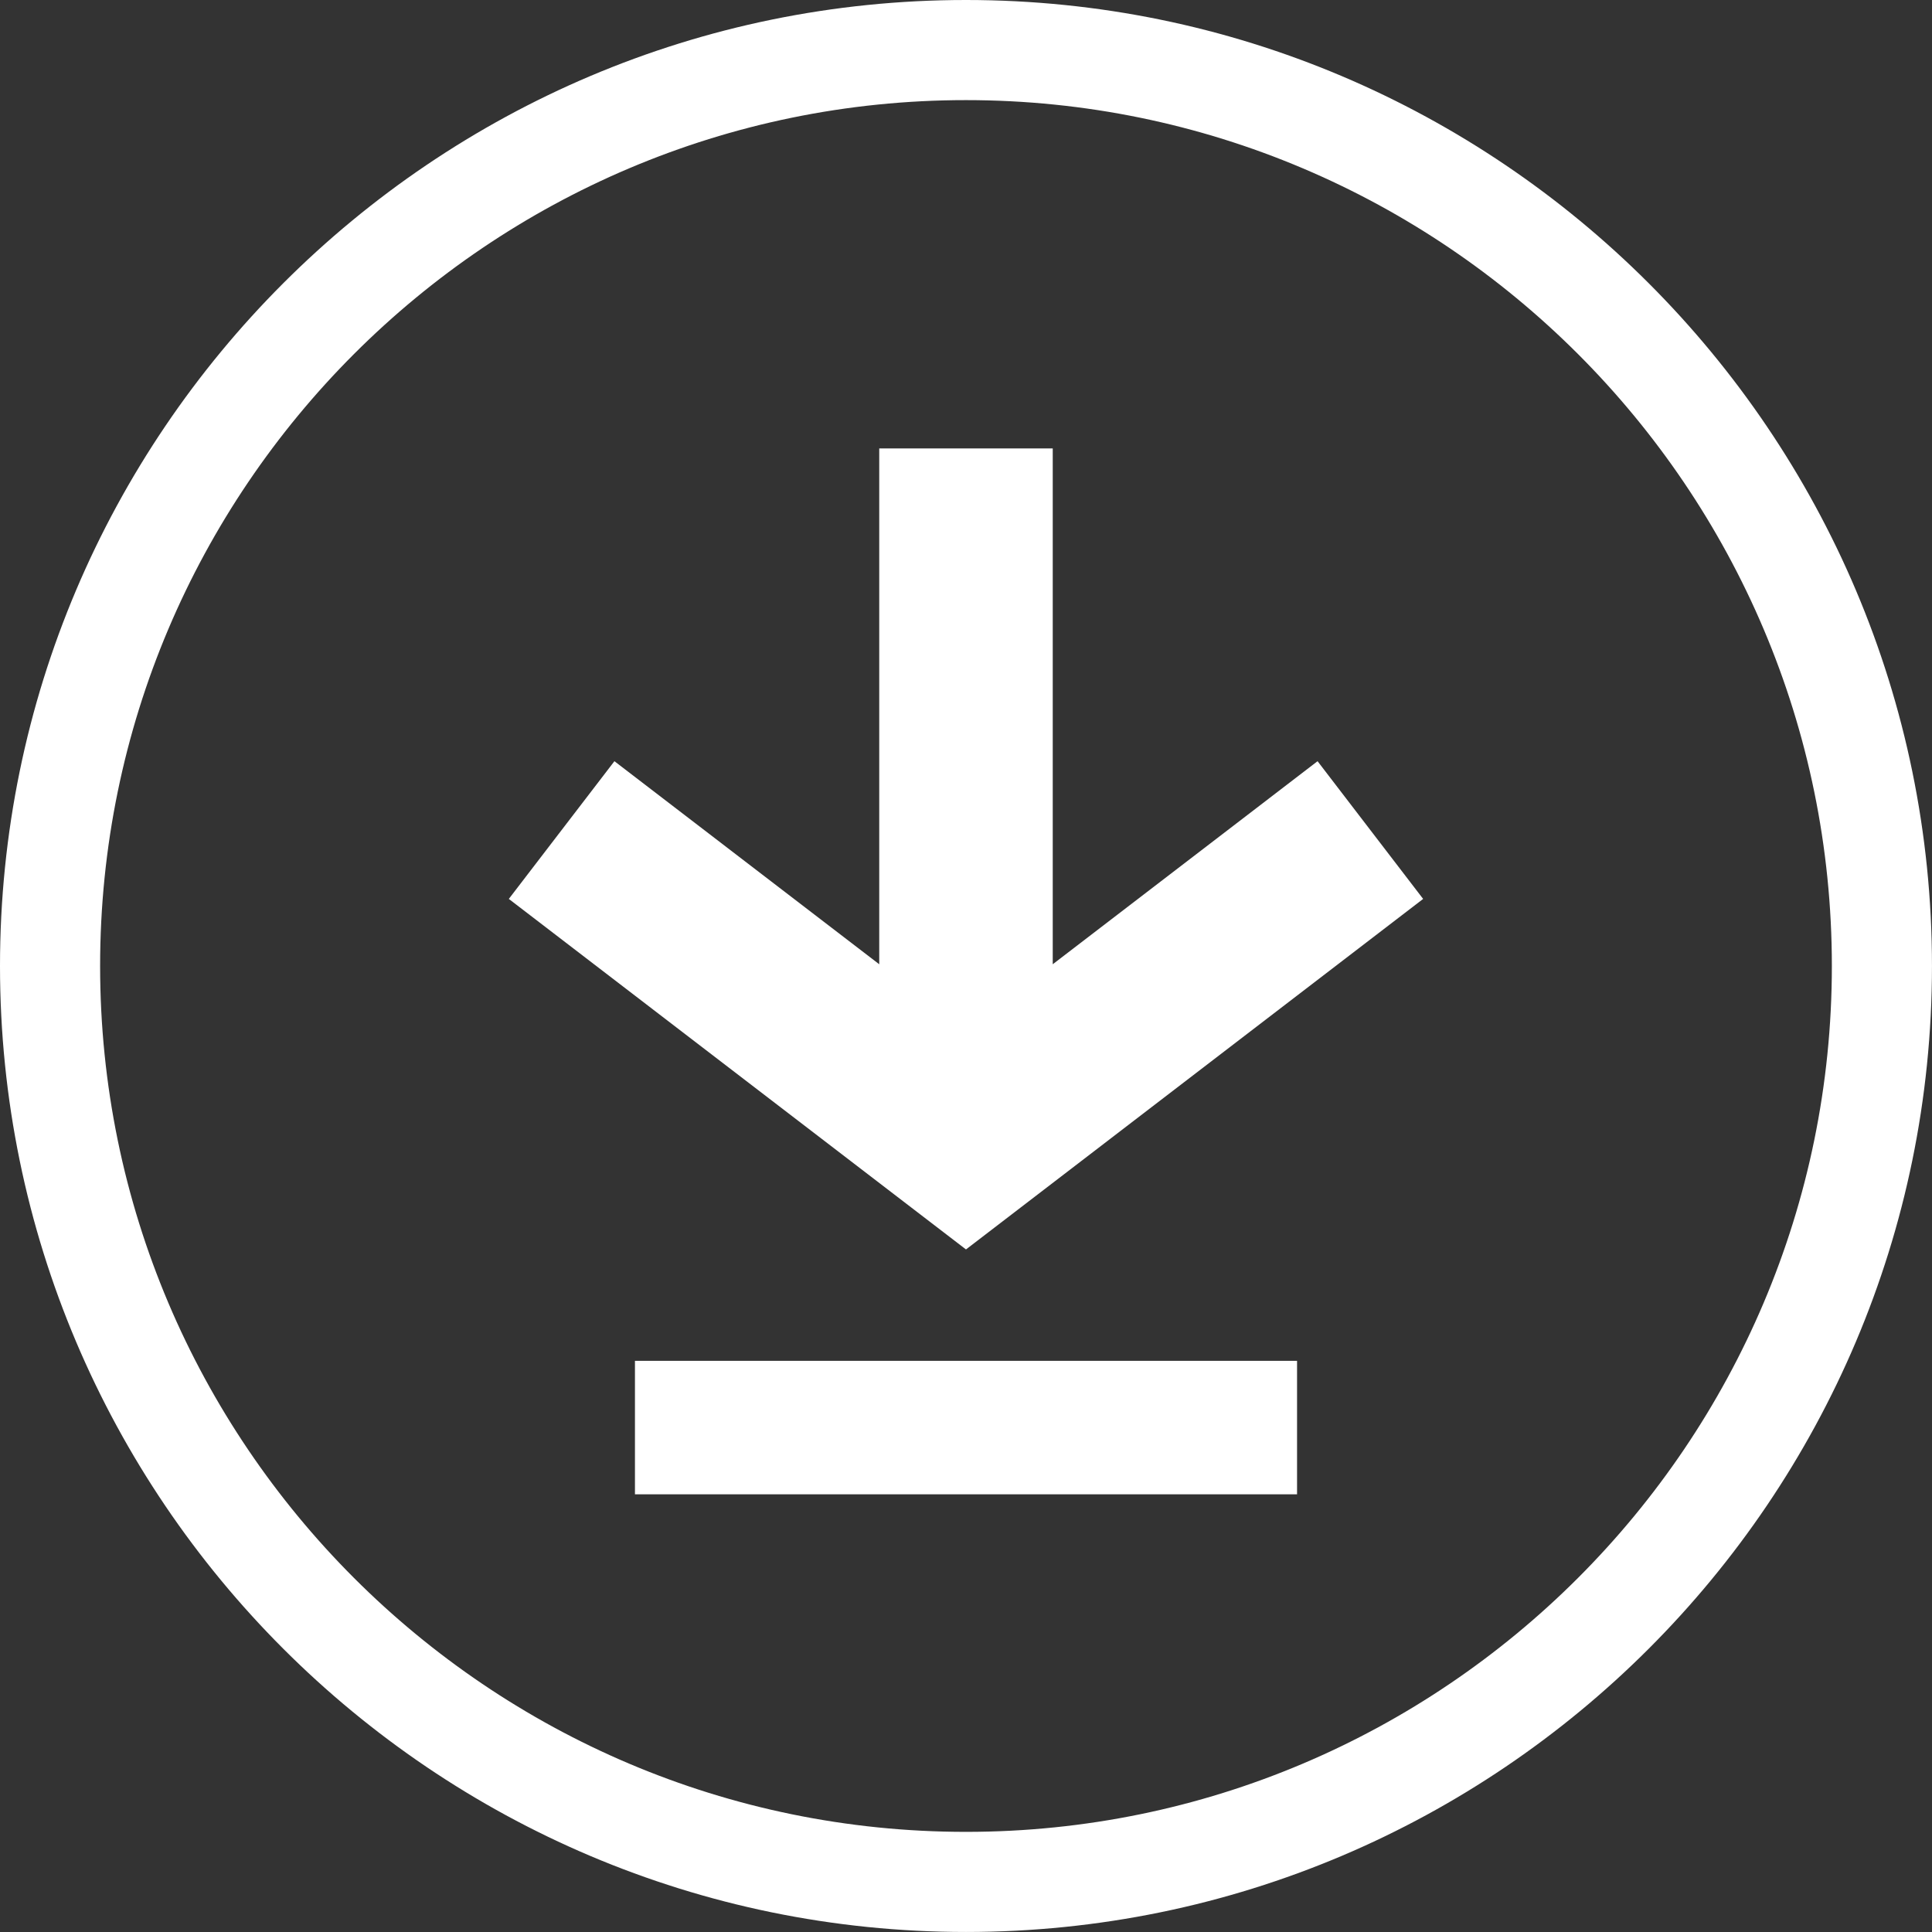
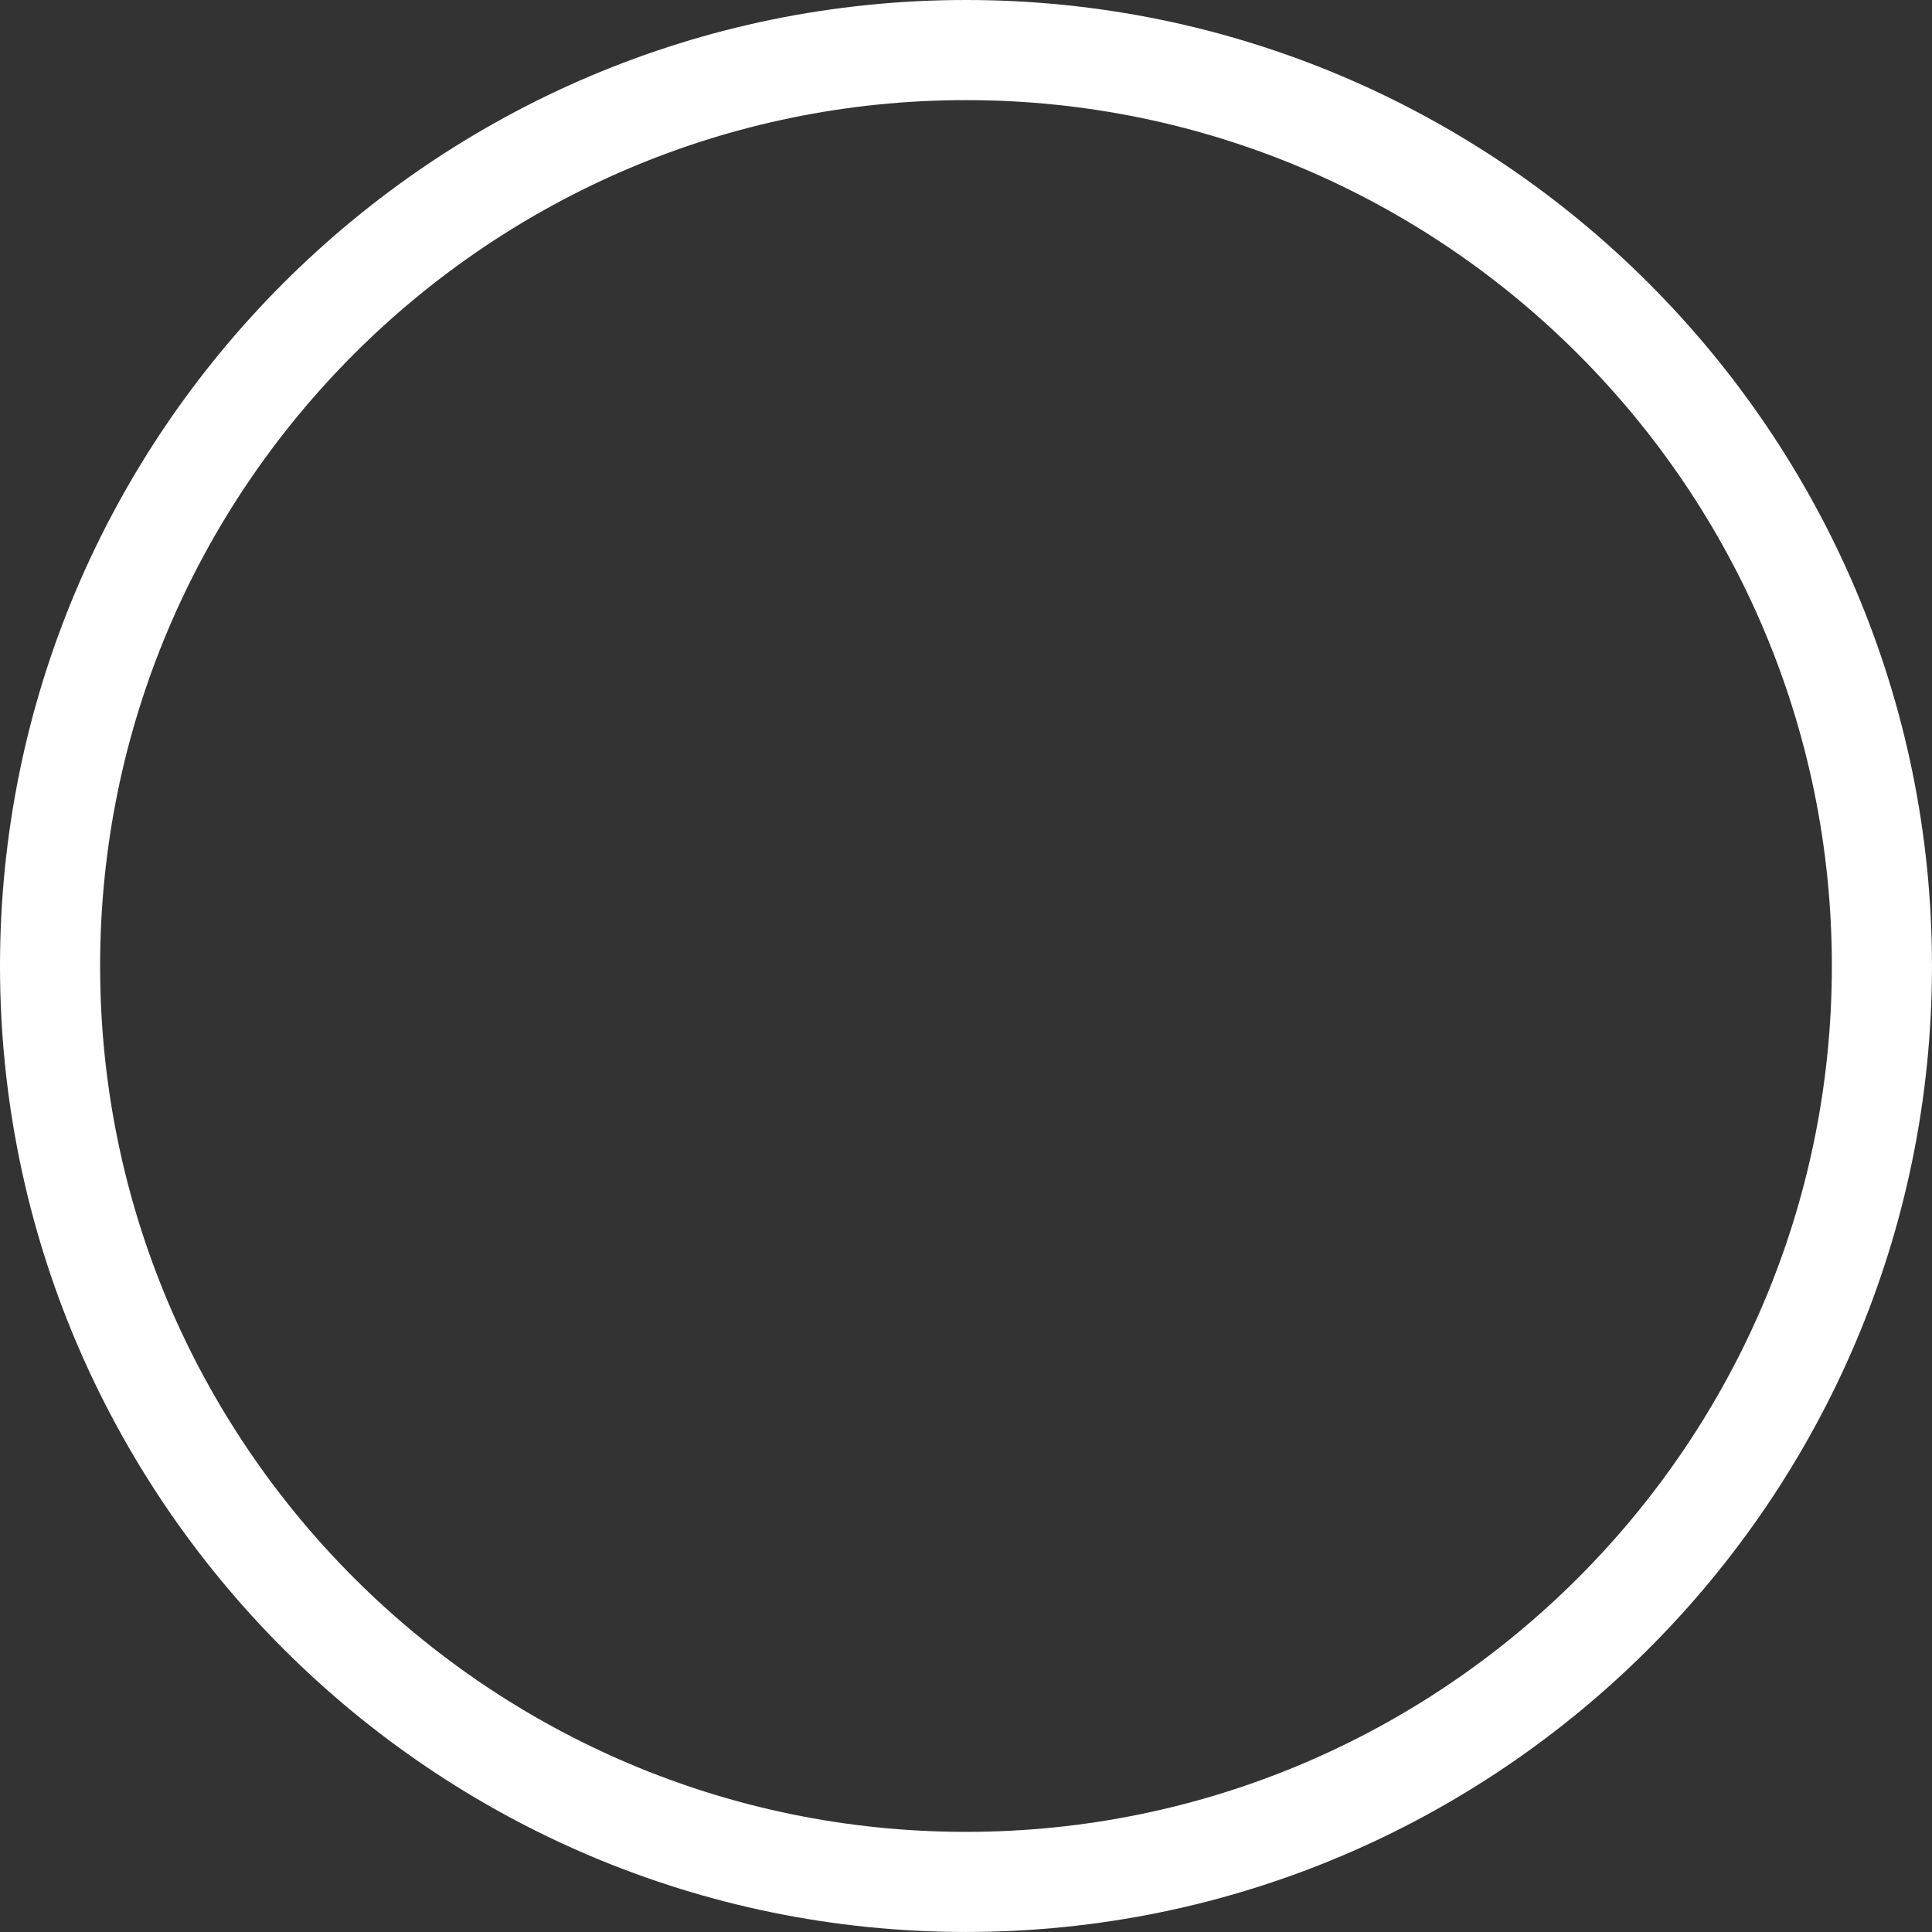
<svg xmlns="http://www.w3.org/2000/svg" version="1.1" id="main" x="0px" y="0px" viewBox="0 0 82.054 82.053" enable-background="new 0 0 82.054 82.053" xml:space="preserve">
  <rect x="0" y="0" width="82.054" height="82.053" fill="#333333" stroke="none" />
  <g>
-     <polygon fill="#FFFFFF" points="44.711,40.953 44.711,19.045 37.342,19.045 37.342,40.953    26.095,32.329 21.61,38.178 41.026,53.065 60.442,38.178 55.958,32.329  " />
    <path fill="#FFFFFF" d="M41.026,0C18.404,0,0,18.404,0,41.026s18.404,41.027,41.026,41.027   c22.623,0,41.027-18.405,41.027-41.027S63.649,0,41.026,0z M41.026,77.801   c-20.277,0-36.774-16.497-36.774-36.775c0-20.277,16.497-36.774,36.774-36.774   c20.278,0,36.775,16.497,36.775,36.774C77.802,61.304,61.305,77.801,41.026,77.801z" />
-     <rect x="26.967" y="57.796" fill="#FFFFFF" width="28.12" height="5.669" />
  </g>
</svg>